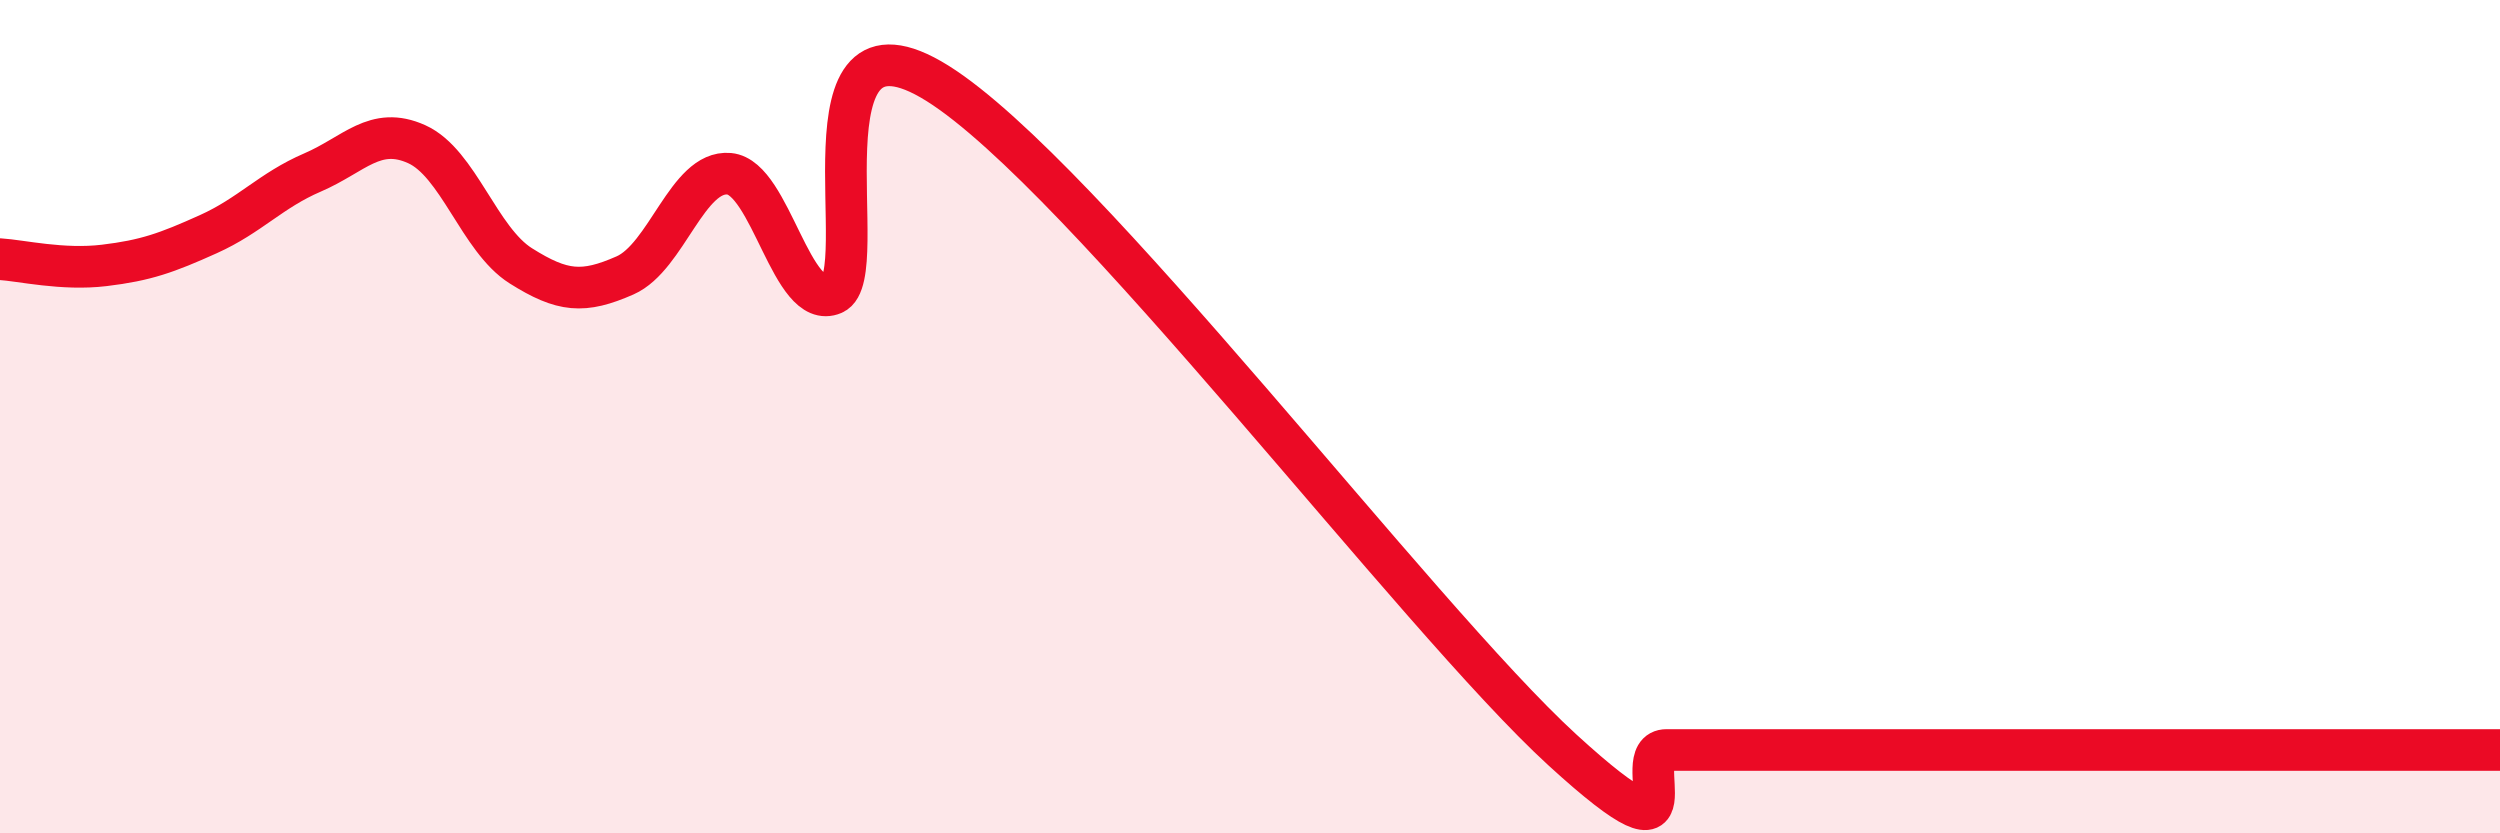
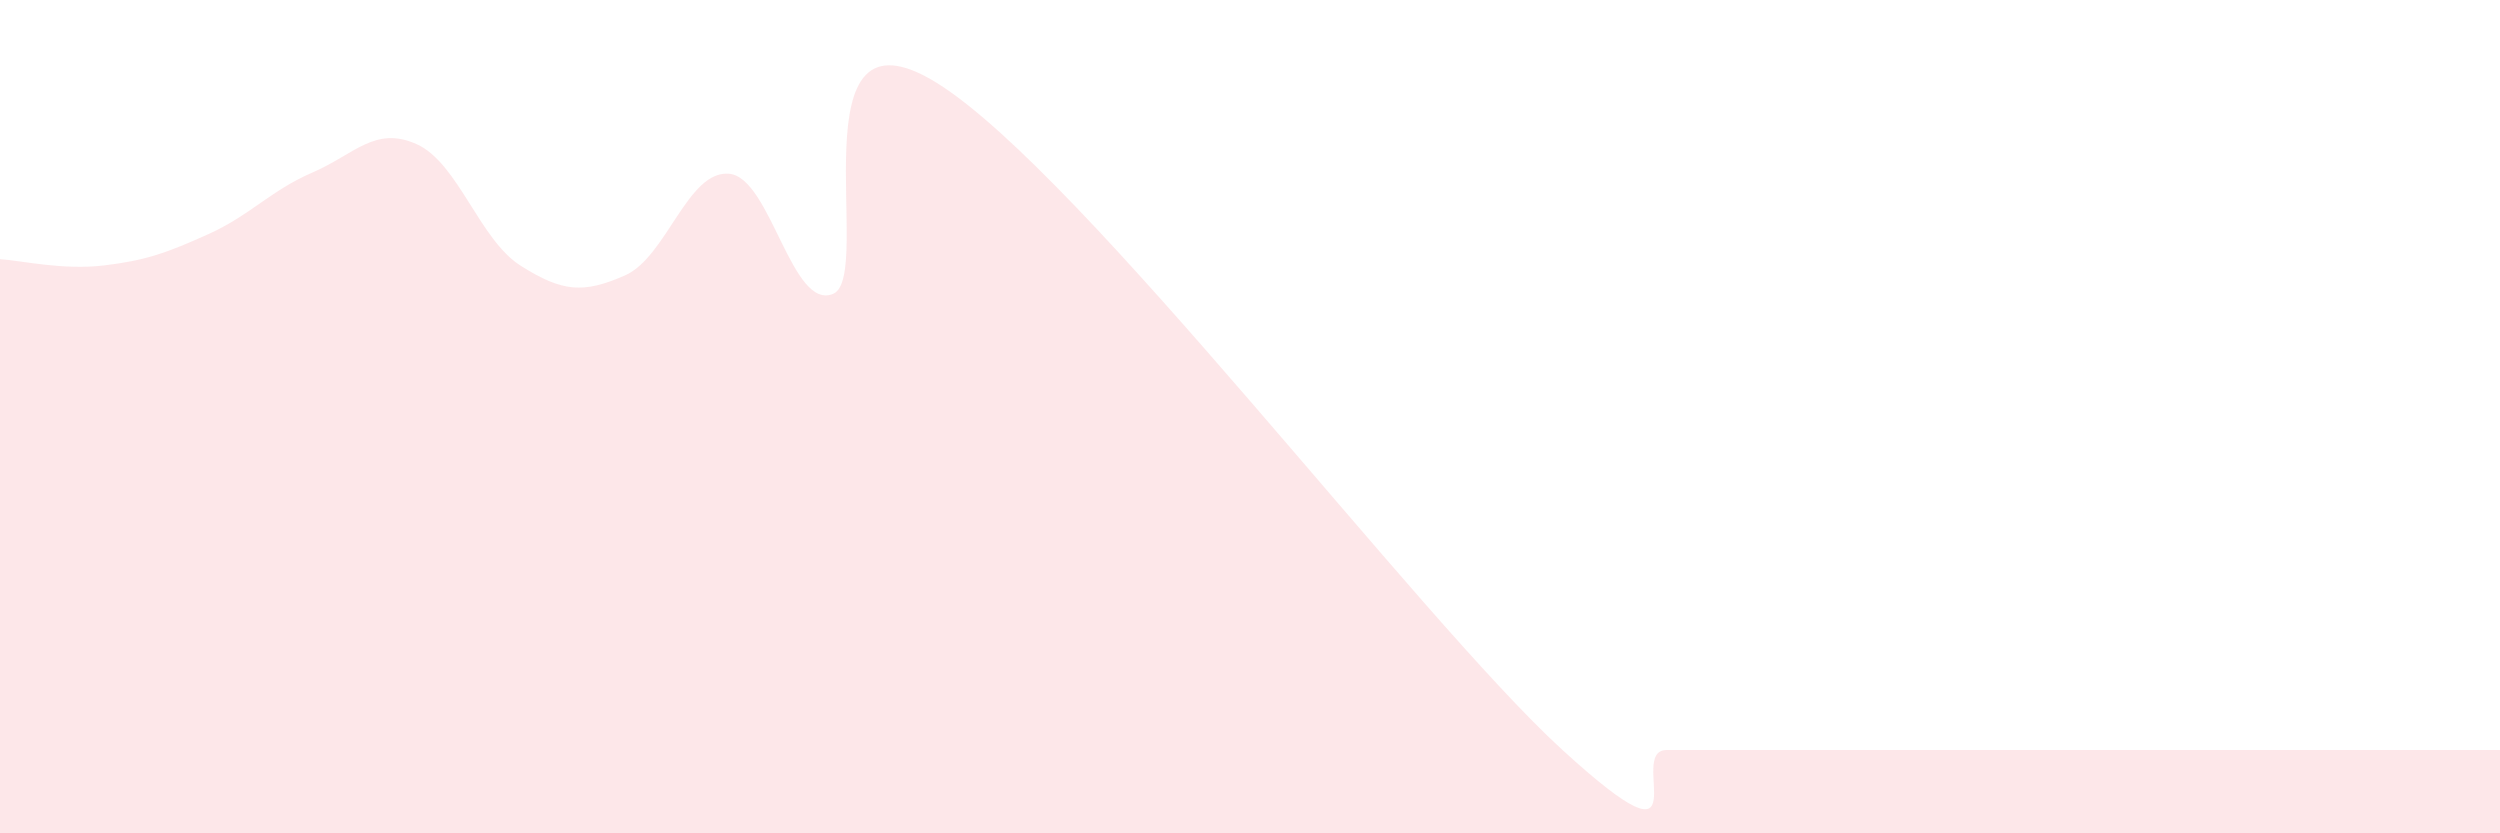
<svg xmlns="http://www.w3.org/2000/svg" width="60" height="20" viewBox="0 0 60 20">
  <path d="M 0,6.22 C 0.5,6.25 1.5,6.49 2.5,6.37 C 3.5,6.25 4,6.07 5,5.62 C 6,5.17 6.5,4.57 7.5,4.14 C 8.5,3.71 9,3.01 10,3.46 C 11,3.91 11.5,5.75 12.5,6.38 C 13.5,7.01 14,7.05 15,6.61 C 16,6.17 16.5,4.08 17.5,4.17 C 18.5,4.26 19,7.48 20,7.05 C 21,6.62 19,-0.19 22.5,2 C 26,4.19 34,14.8 37.5,18 C 41,21.2 39,18 40,18 C 41,18 41.5,18 42.5,18 C 43.5,18 44,18 45,18 C 46,18 46.5,18 47.5,18 C 48.5,18 49,18 50,18 C 51,18 51.5,18 52.5,18 C 53.5,18 53.5,18 55,18 C 56.5,18 59,18 60,18L60 20L0 20Z" fill="#EB0A25" opacity="0.1" stroke-linecap="round" stroke-linejoin="round" />
-   <path d="M 0,6.22 C 0.5,6.25 1.5,6.49 2.5,6.37 C 3.5,6.25 4,6.07 5,5.62 C 6,5.17 6.5,4.57 7.5,4.14 C 8.5,3.71 9,3.01 10,3.46 C 11,3.91 11.5,5.75 12.5,6.38 C 13.5,7.01 14,7.05 15,6.61 C 16,6.17 16.5,4.08 17.5,4.17 C 18.5,4.26 19,7.48 20,7.05 C 21,6.62 19,-0.19 22.5,2 C 26,4.19 34,14.8 37.5,18 C 41,21.2 39,18 40,18 C 41,18 41.5,18 42.5,18 C 43.5,18 44,18 45,18 C 46,18 46.5,18 47.5,18 C 48.5,18 49,18 50,18 C 51,18 51.5,18 52.5,18 C 53.5,18 53.5,18 55,18 C 56.5,18 59,18 60,18" stroke="#EB0A25" stroke-width="1" fill="none" stroke-linecap="round" stroke-linejoin="round" />
</svg>